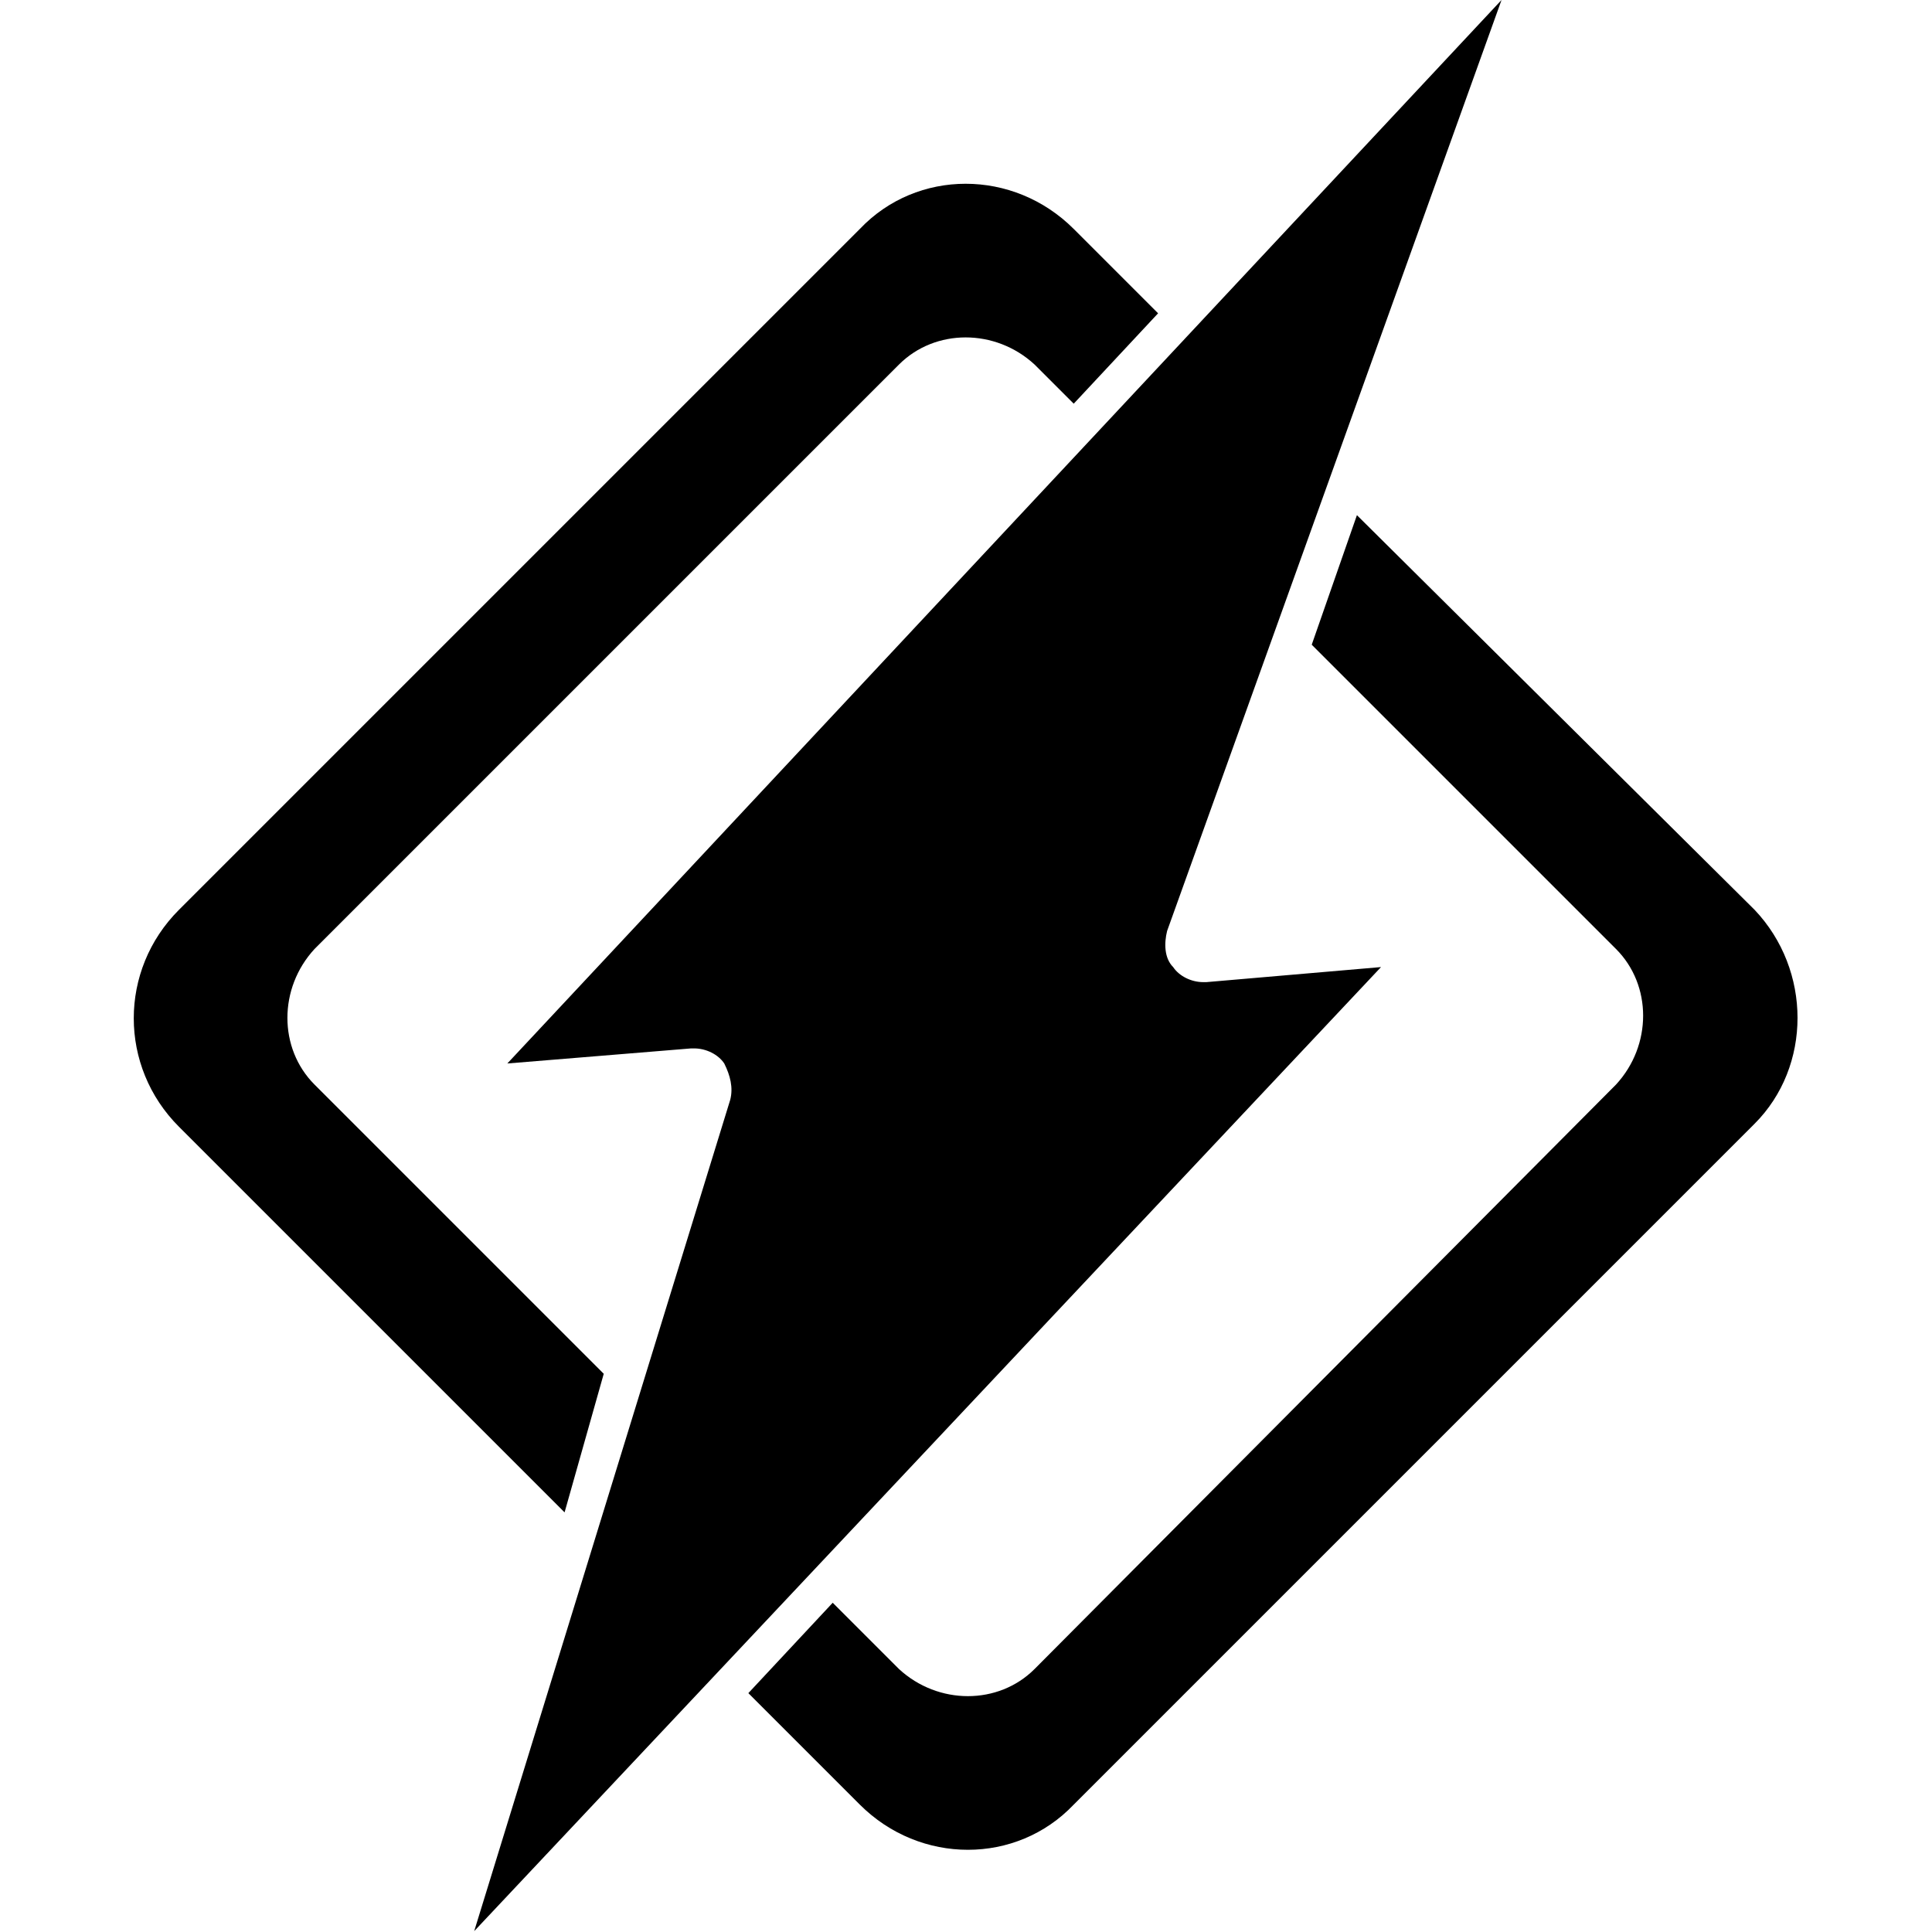
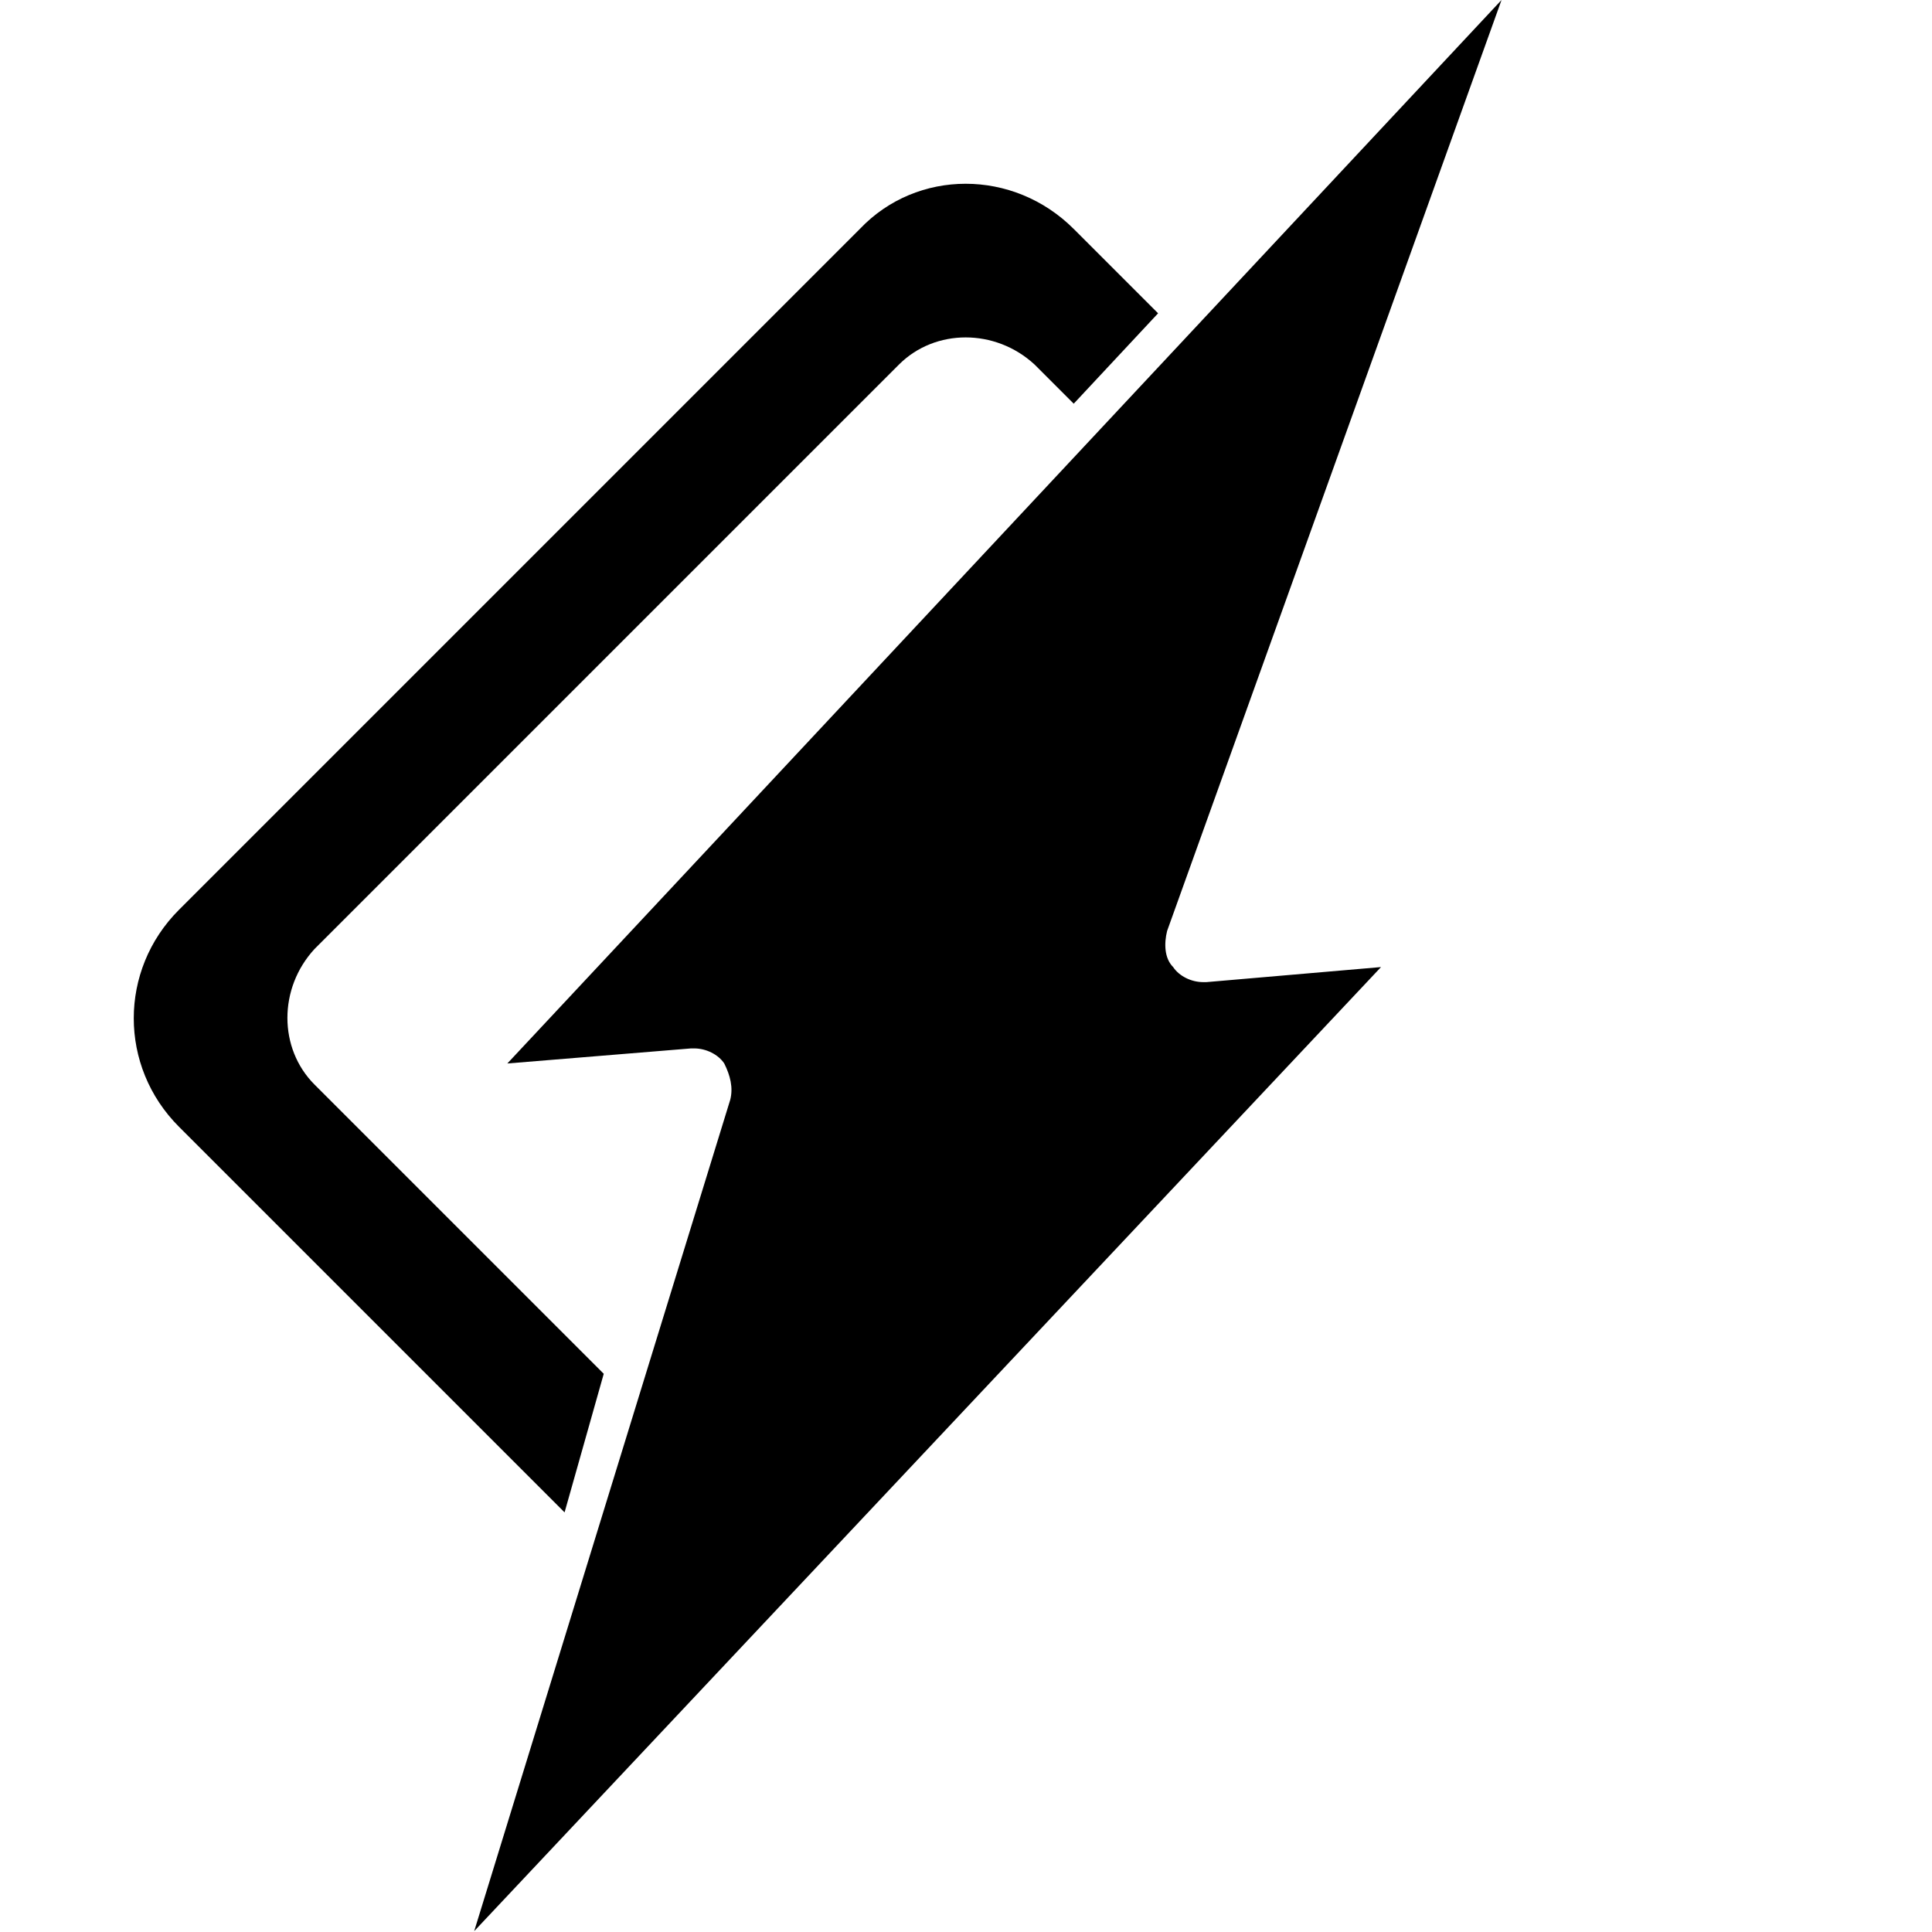
<svg xmlns="http://www.w3.org/2000/svg" xmlns:ns1="http://sodipodi.sourceforge.net/DTD/sodipodi-0.dtd" xmlns:ns2="http://www.inkscape.org/namespaces/inkscape" version="1.1" id="Layer_1" x="0px" y="0px" viewBox="0 0 64 64" xml:space="preserve" ns1:docname="honeybadgerio-icon.svg" width="64" height="64" ns2:version="0.92.4 (5da689c313, 2019-01-14)">
  <defs id="defs95">
	
	
</defs>
  <ns1:namedview pagecolor="#ffffff" bordercolor="#666666" borderopacity="1" objecttolerance="10" gridtolerance="10" guidetolerance="10" ns2:pageopacity="0" ns2:pageshadow="2" ns2:window-width="1920" ns2:window-height="1001" id="namedview93" showgrid="false" ns2:zoom="5.3224359" ns2:cx="55.42701" ns2:cy="23.582904" ns2:window-x="-9" ns2:window-y="-9" ns2:window-maximized="1" ns2:current-layer="Layer_1" />
  <g id="g58" transform="matrix(0.998,0,0,0.998,4.431,-0.2)">
    <g id="g54">
      <path ns2:connector-curvature="0" id="path50" d="M 15.6,45.8 6,36.2 C 4.8,35 4.8,33 6,31.7 L 25.4,12.3 c 1.2,-1.2 3.2,-1.2 4.5,0 l 1.3,1.3 2.8,-3 -2.8,-2.8 c -2,-2 -5.2,-2 -7.1,0 L 1.5,30.4 c -2,2 -2,5.2 0,7.2 l 12.8,12.8 z" style="fill:#000000" />
-       <path ns2:connector-curvature="0" id="path52" d="M 53.8,30.4 40.6,17.3 39.1,21.6 49.2,31.7 c 1.2,1.2 1.2,3.2 0,4.5 L 29.9,55.6 c -1.2,1.2 -3.2,1.2 -4.5,0 l -2.2,-2.2 -2.8,3 3.7,3.7 c 2,2 5.2,2 7.1,0 L 53.8,37.5 c 1.9,-1.9 1.9,-5.1 0,-7.1 z" style="fill:#000000" />
    </g>
    <path ns2:connector-curvature="0" id="path56" d="M 45.4,0.2 34.3,31.1 c -0.1,0.4 -0.1,0.9 0.2,1.2 0.2,0.3 0.6,0.5 1,0.5 0,0 0.1,0 0.1,0 l 5.8,-0.5 -30.1,32 8.5,-27.6 c 0.1,-0.4 0,-0.8 -0.2,-1.2 -0.2,-0.3 -0.6,-0.5 -1,-0.5 0,0 -0.1,0 -0.1,0 l -6.1,0.5 33,-35.3" style="fill:#000000" />
  </g>
  <g id="g62" transform="translate(0,-0.3)">
</g>
  <g id="g64" transform="translate(0,-0.3)">
</g>
  <g id="g66" transform="translate(0,-0.3)">
</g>
  <g id="g68" transform="translate(0,-0.3)">
</g>
  <g id="g70" transform="translate(0,-0.3)">
</g>
  <g id="g72" transform="translate(0,-0.3)">
</g>
  <g id="g74" transform="translate(0,-0.3)">
</g>
  <g id="g76" transform="translate(0,-0.3)">
</g>
  <g id="g78" transform="translate(0,-0.3)">
</g>
  <g id="g80" transform="translate(0,-0.3)">
</g>
  <g id="g82" transform="translate(0,-0.3)">
</g>
  <g id="g84" transform="translate(0,-0.3)">
</g>
  <g id="g86" transform="translate(0,-0.3)">
</g>
  <g id="g88" transform="translate(0,-0.3)">
</g>
  <g id="g90" transform="translate(0,-0.3)">
</g>
</svg>